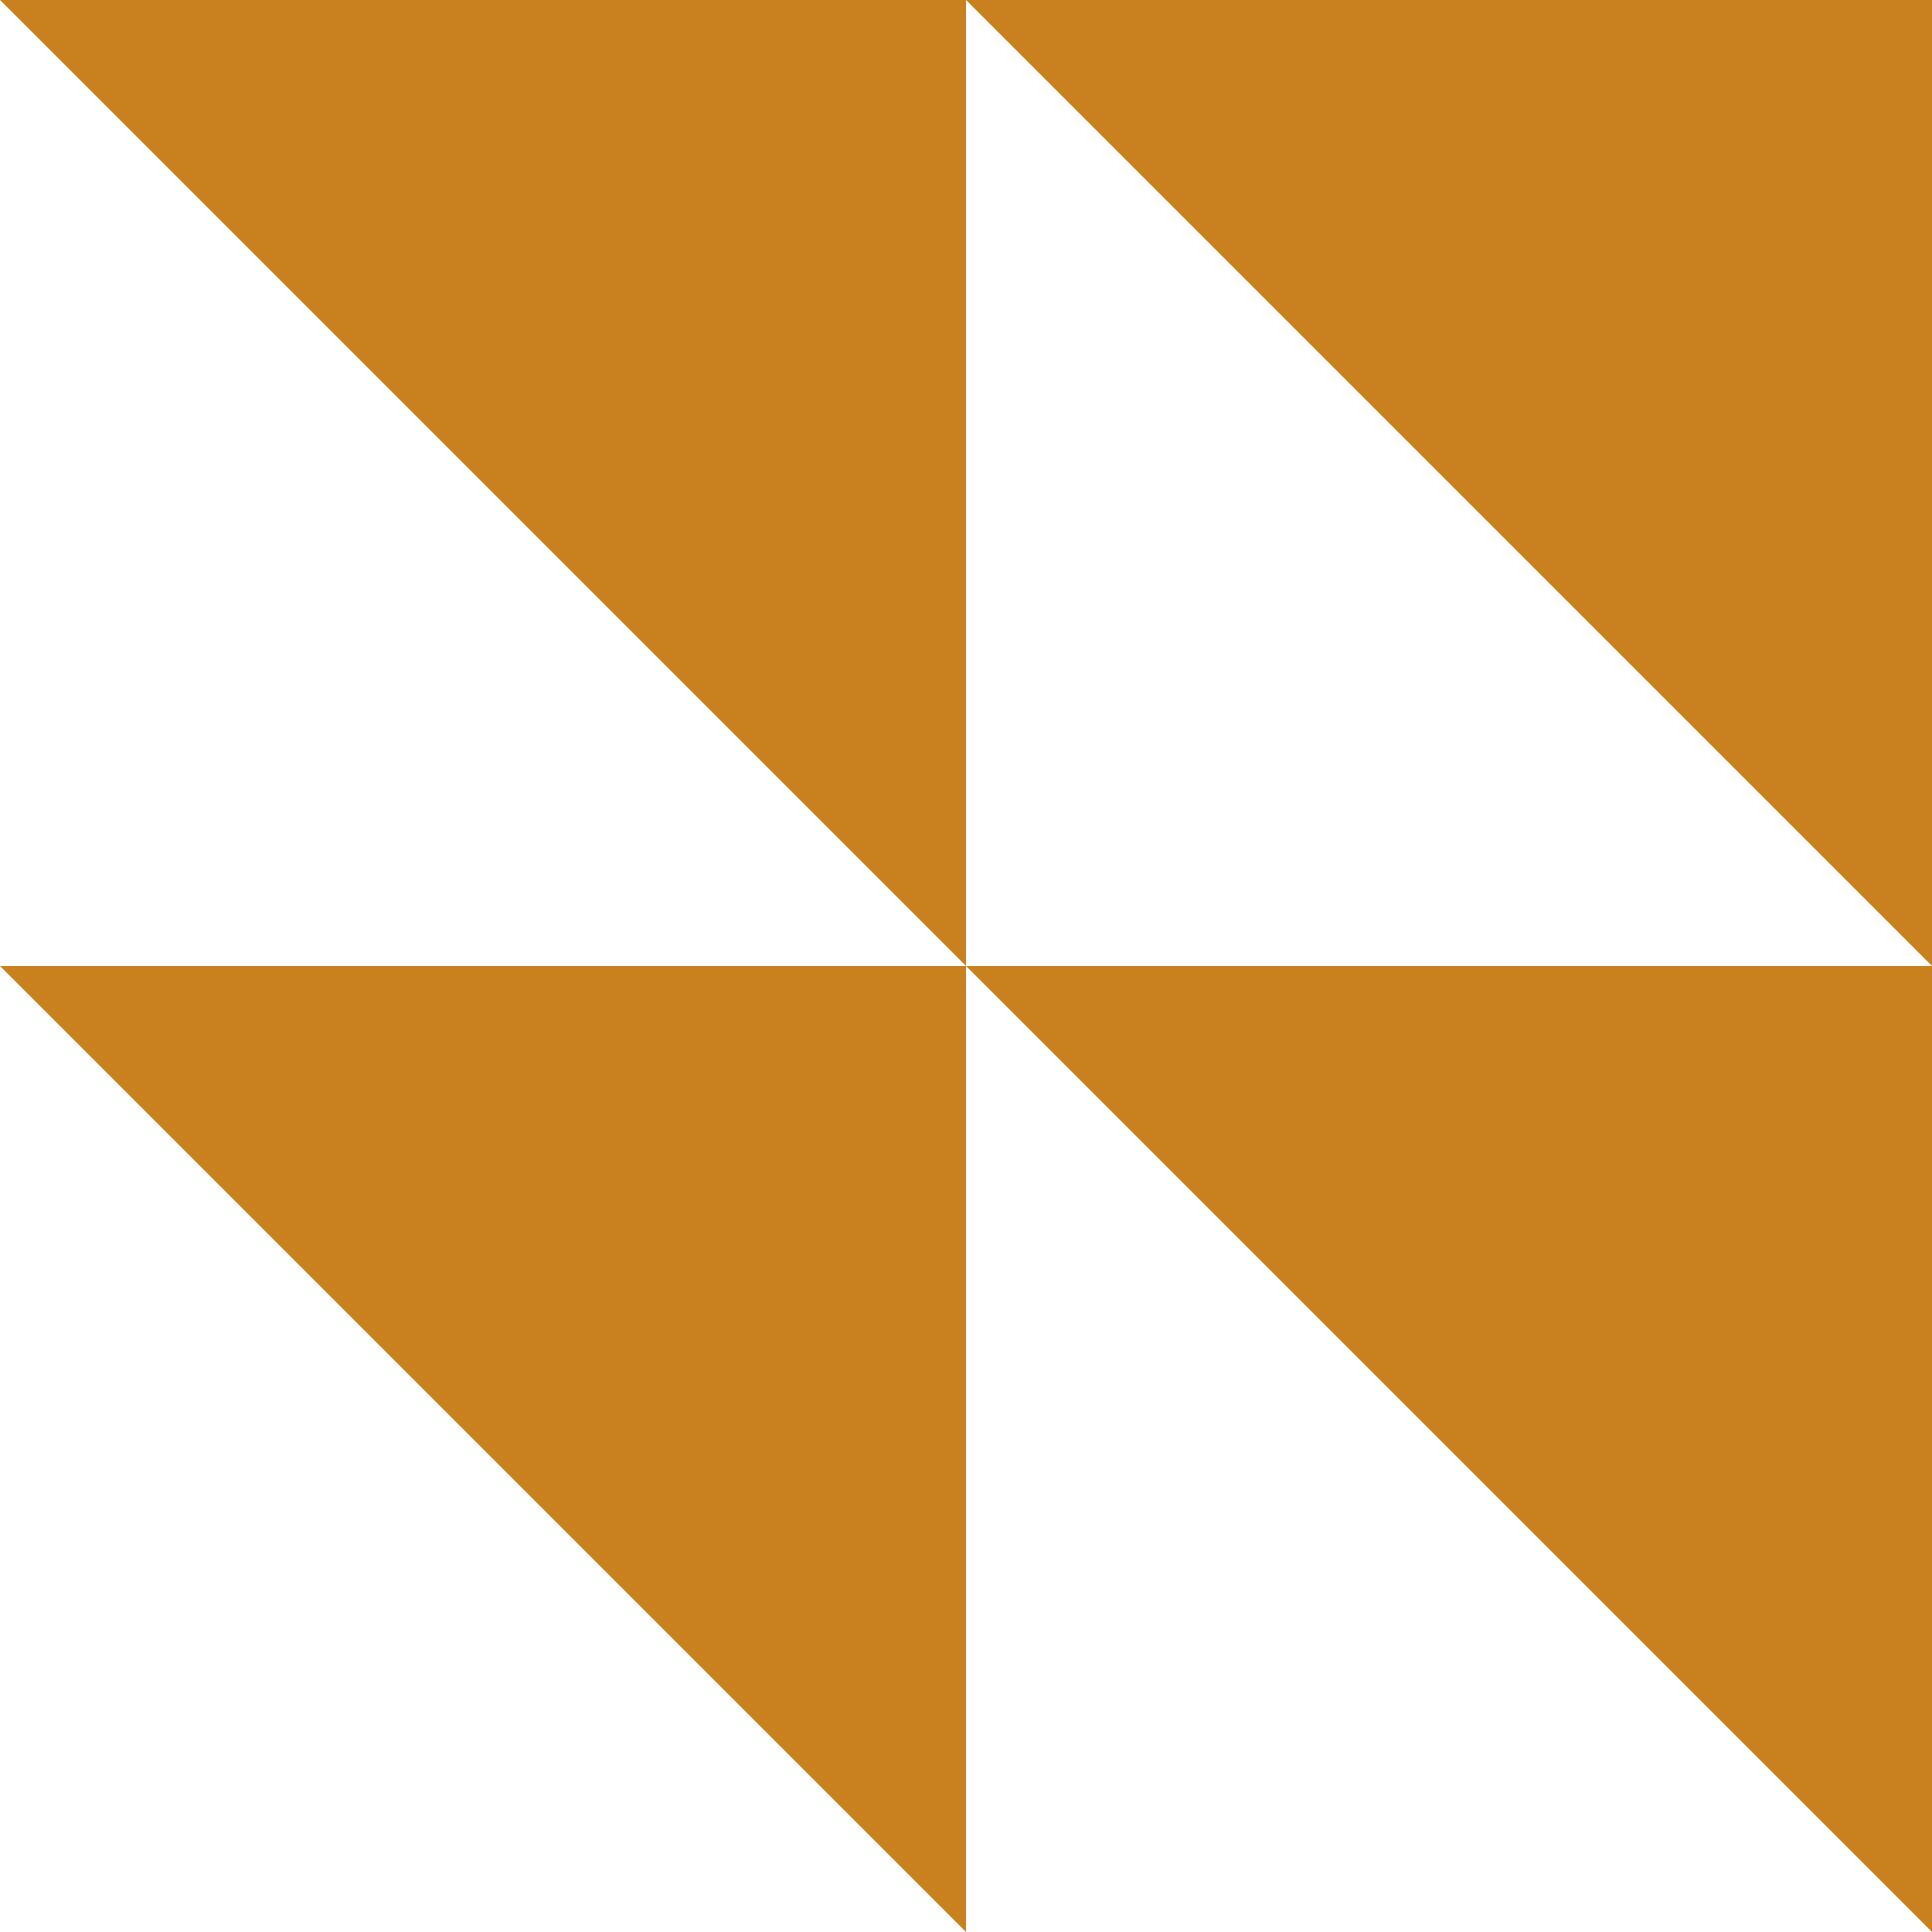
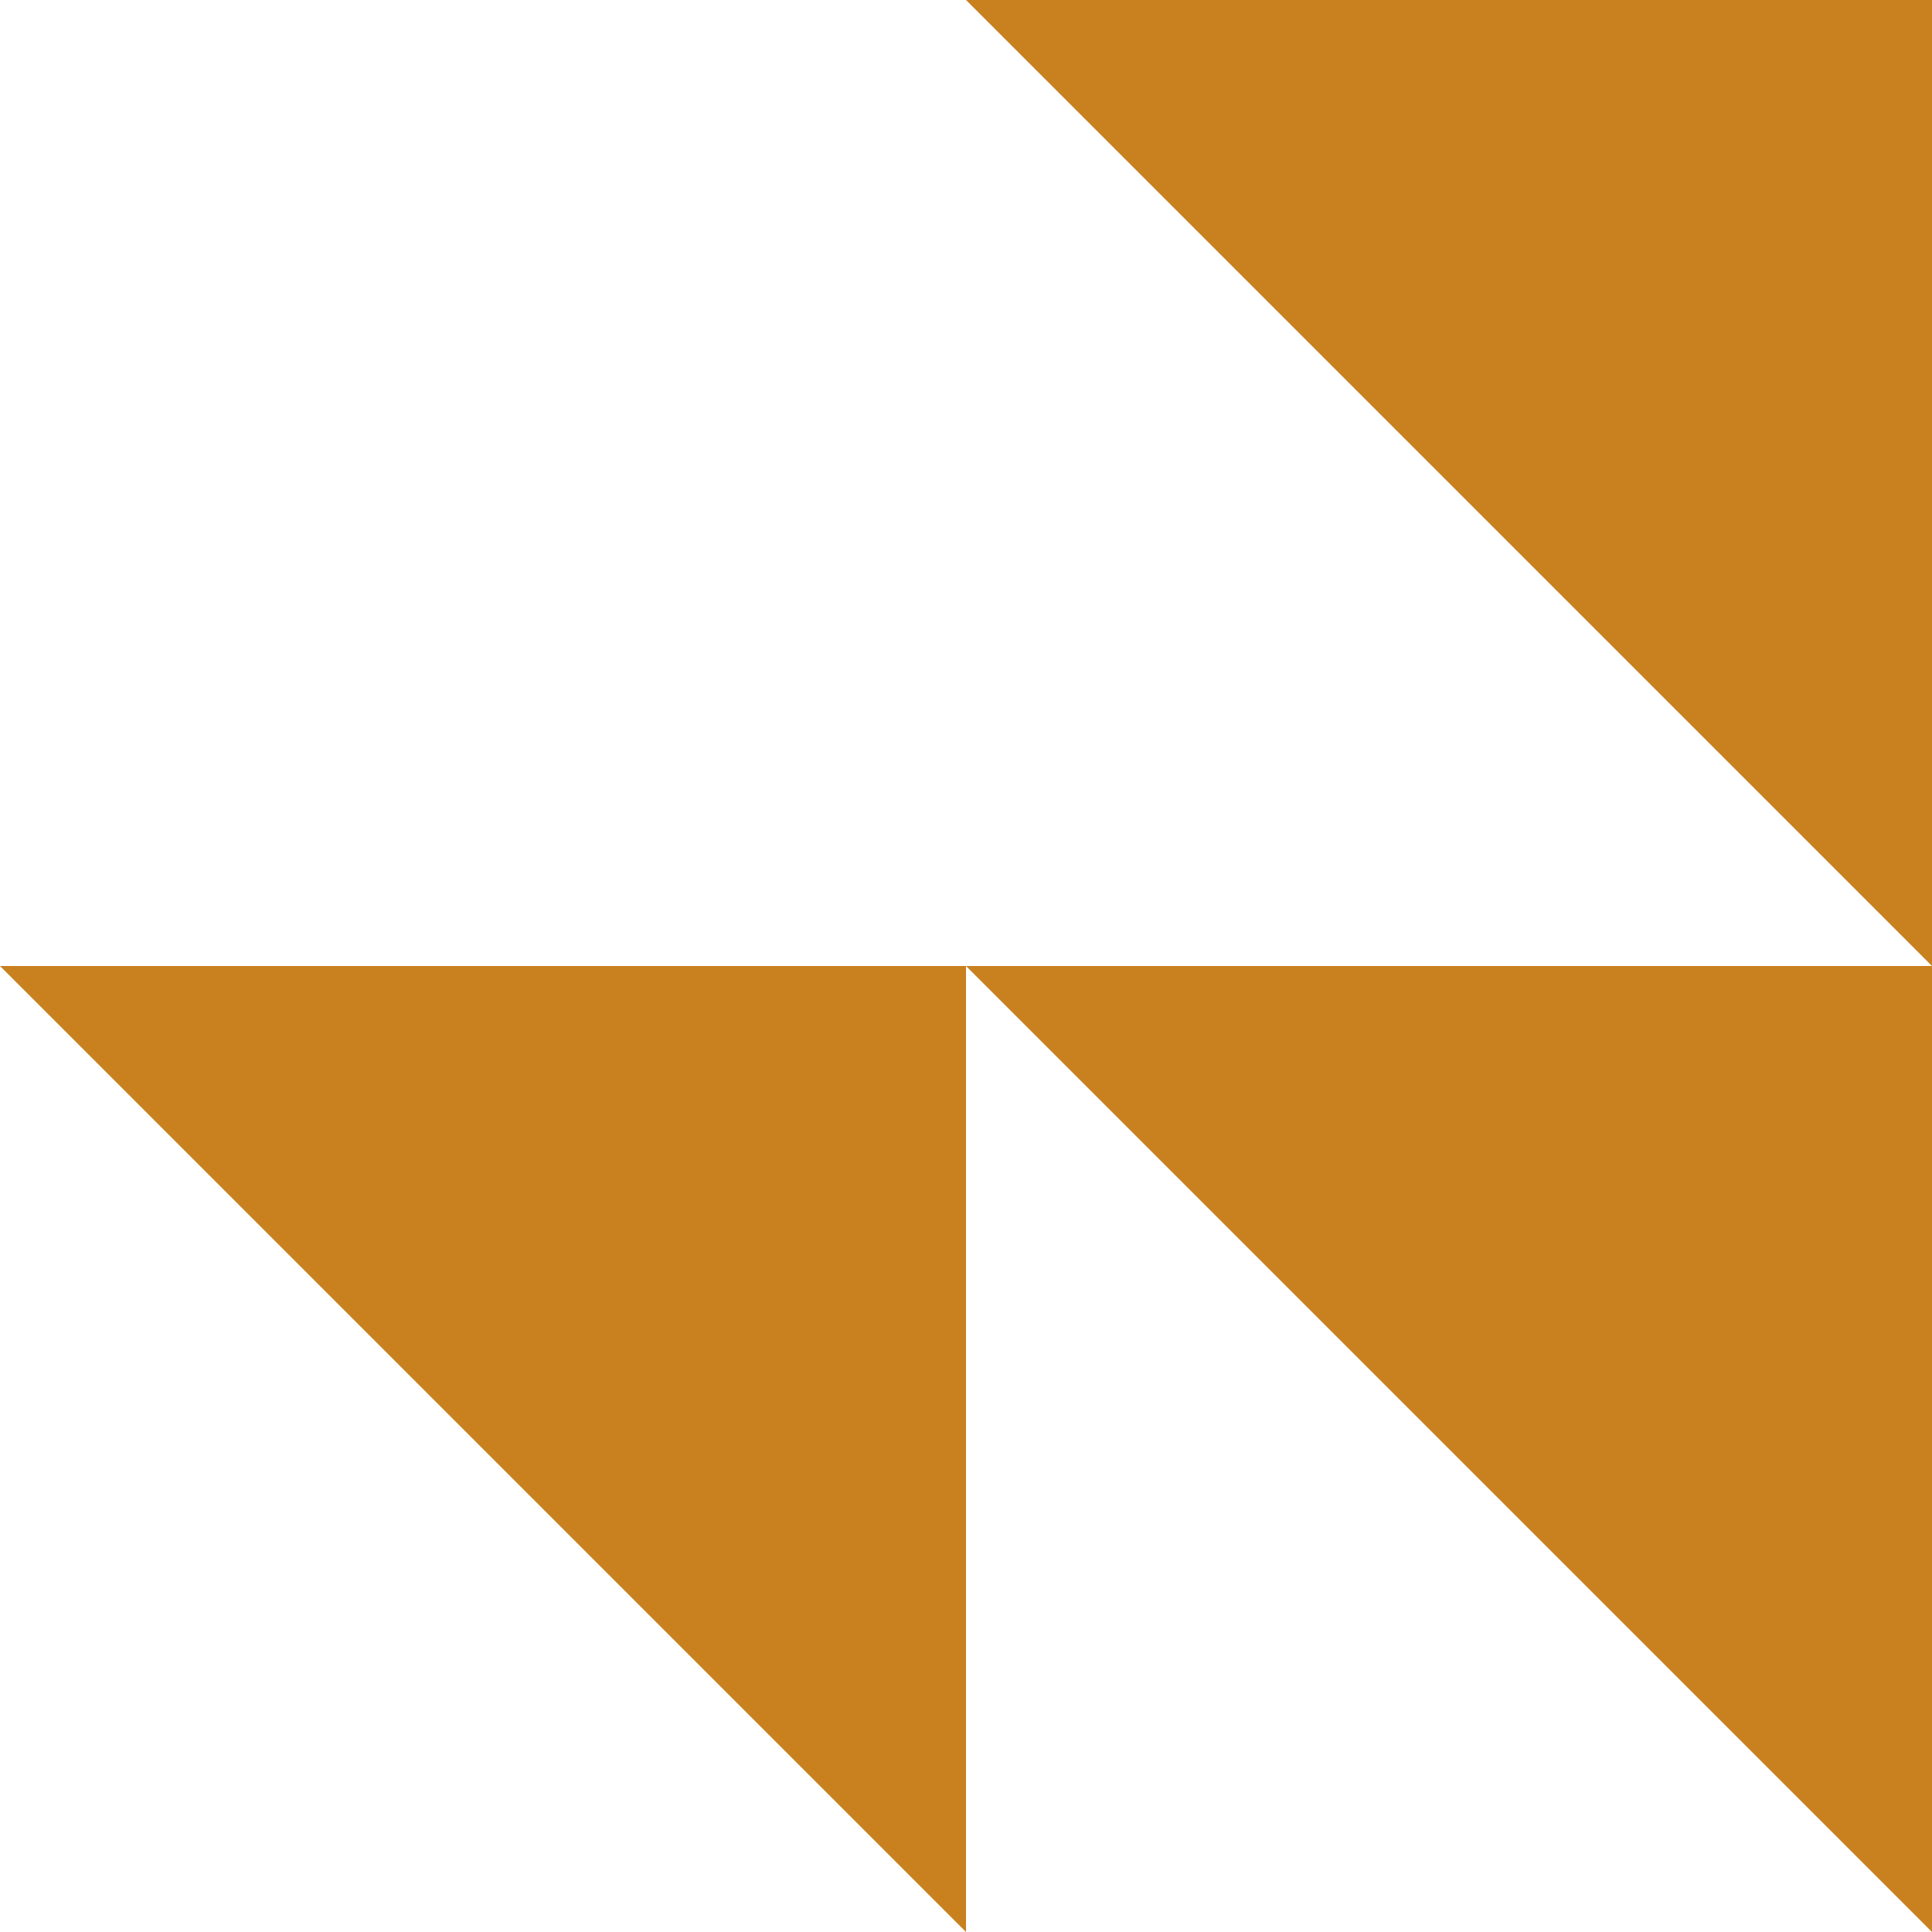
<svg xmlns="http://www.w3.org/2000/svg" fill="none" height="420" viewBox="0 0 420 420" width="420">
  <g fill="#c9801f">
    <path d="m420 210v210l-210-210z" />
    <path d="m420 0v210l-210-210z" />
    <path d="m210 210v210l-210-210z" />
-     <path d="m210 0v210l-210-210z" />
  </g>
</svg>